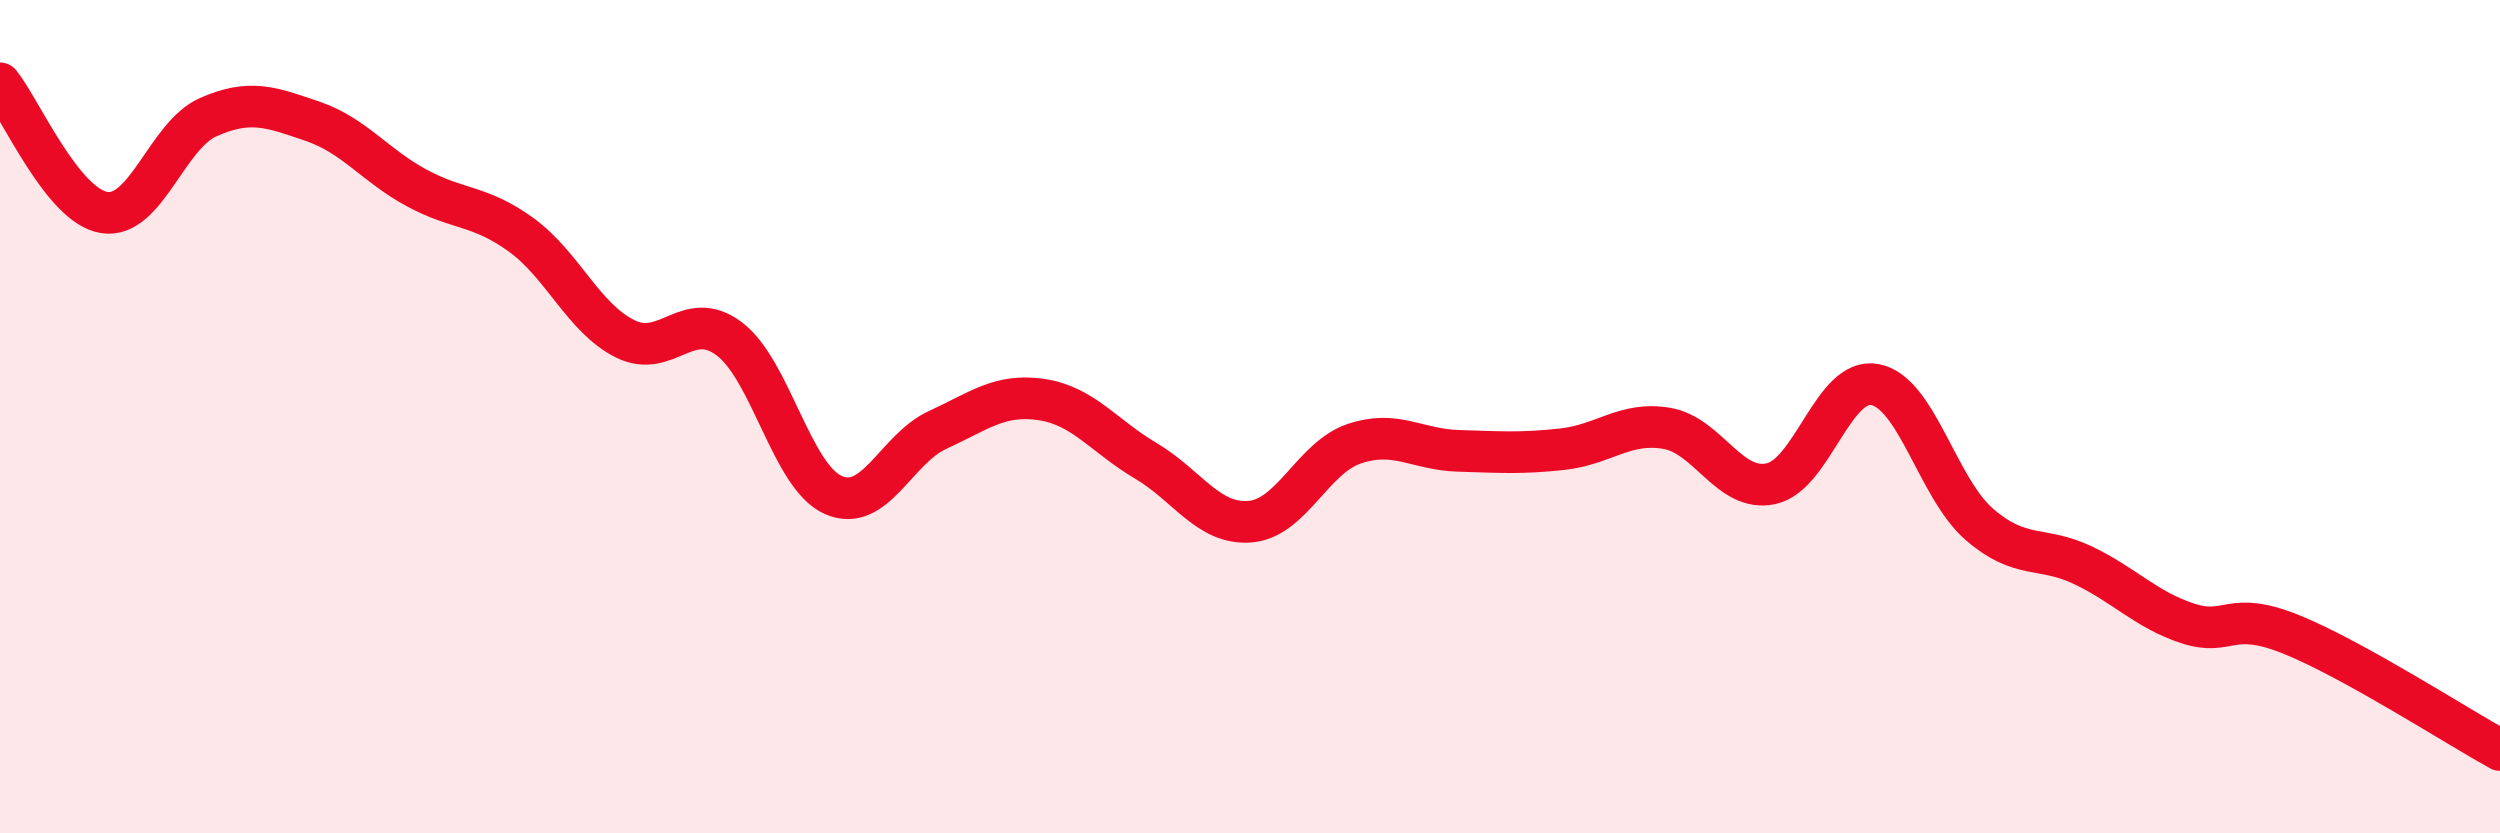
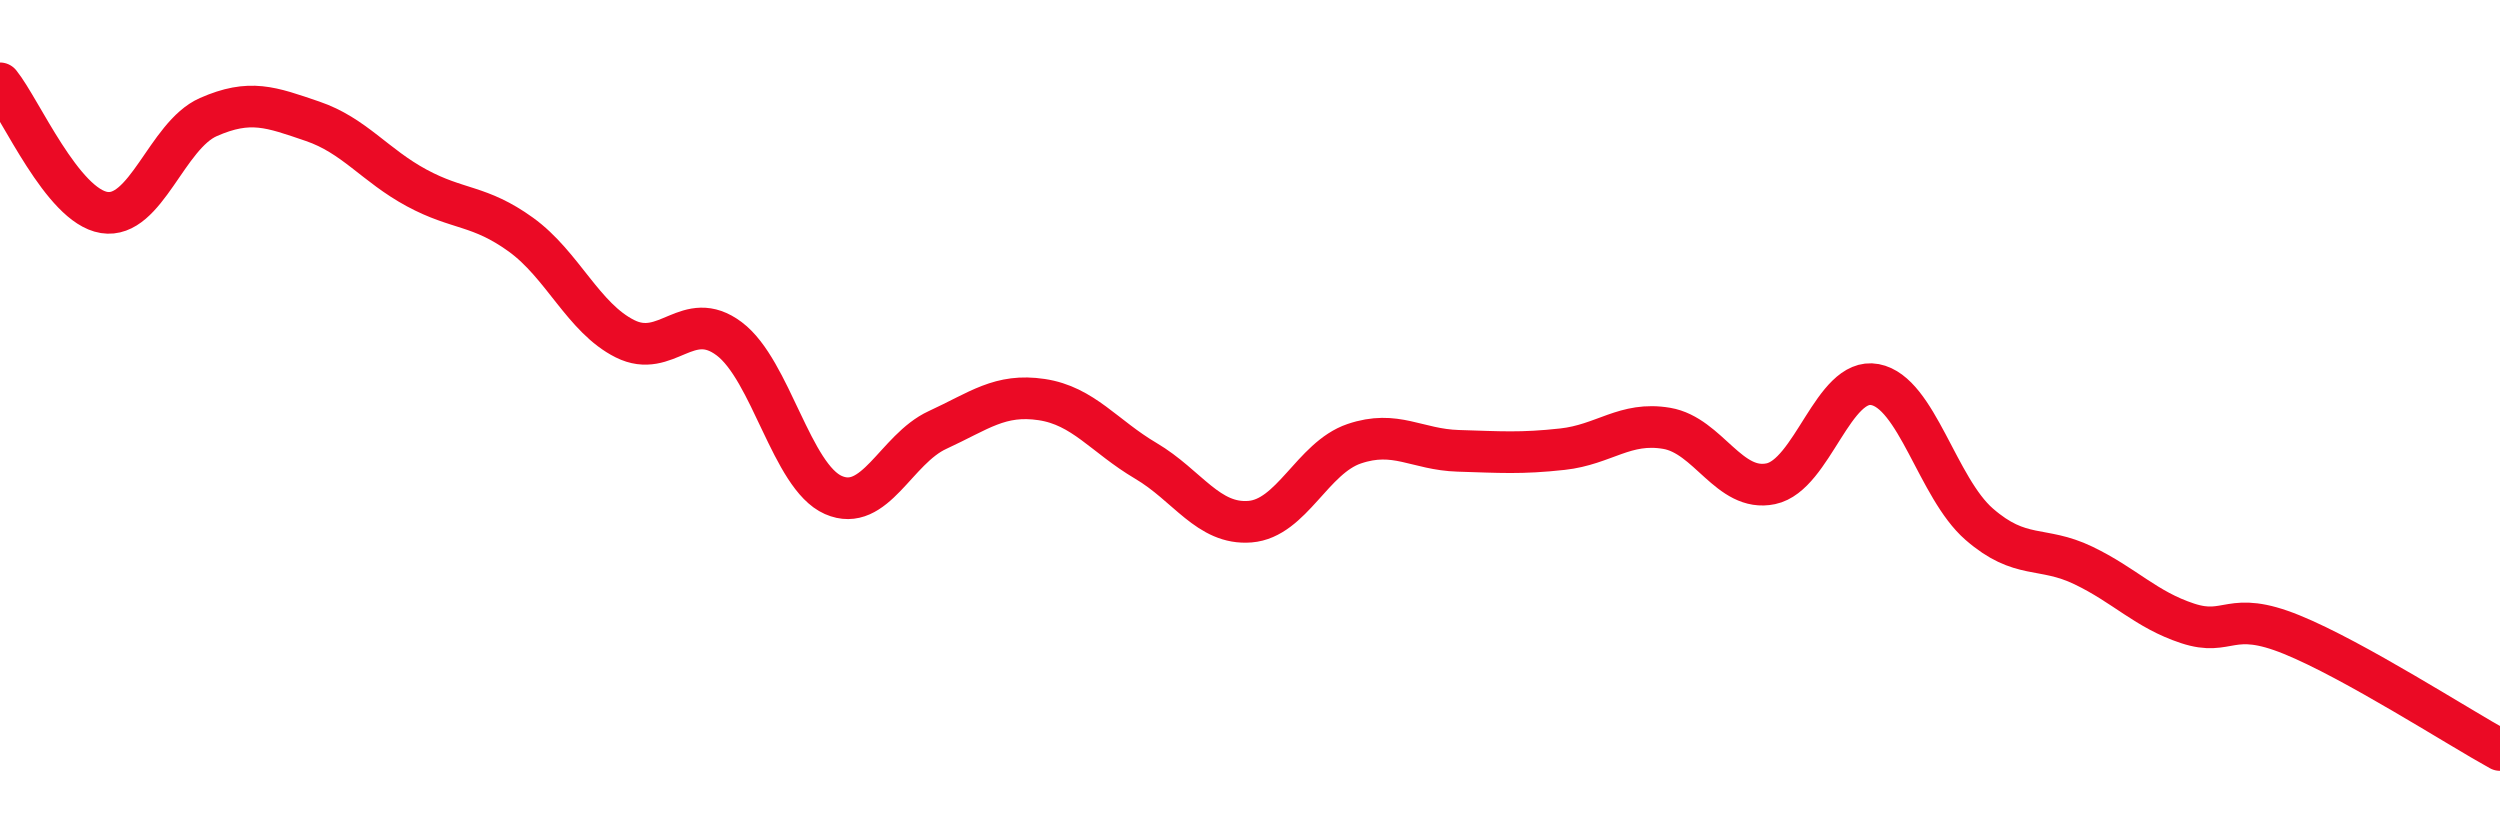
<svg xmlns="http://www.w3.org/2000/svg" width="60" height="20" viewBox="0 0 60 20">
-   <path d="M 0,2 C 0.5,2.62 1.5,4.94 2.5,5.1 C 3.5,5.26 4,3.25 5,2.81 C 6,2.37 6.5,2.57 7.5,2.91 C 8.5,3.25 9,3.97 10,4.51 C 11,5.05 11.5,4.91 12.5,5.63 C 13.5,6.35 14,7.63 15,8.13 C 16,8.63 16.5,7.38 17.5,8.13 C 18.5,8.88 19,11.44 20,11.88 C 21,12.32 21.5,10.78 22.5,10.32 C 23.5,9.86 24,9.44 25,9.59 C 26,9.74 26.5,10.47 27.5,11.06 C 28.5,11.65 29,12.6 30,12.52 C 31,12.44 31.5,10.99 32.5,10.65 C 33.5,10.31 34,10.79 35,10.82 C 36,10.85 36.5,10.89 37.5,10.78 C 38.5,10.67 39,10.11 40,10.28 C 41,10.45 41.5,11.82 42.5,11.61 C 43.5,11.4 44,9.04 45,9.23 C 46,9.42 46.5,11.71 47.5,12.58 C 48.5,13.45 49,13.09 50,13.57 C 51,14.05 51.5,14.63 52.5,14.96 C 53.5,15.29 53.5,14.62 55,15.23 C 56.5,15.84 59,17.45 60,18L60 20L0 20Z" fill="#EB0A25" opacity="0.1" stroke-linecap="round" stroke-linejoin="round" />
  <path d="M 0,2 C 0.5,2.62 1.5,4.94 2.5,5.1 C 3.5,5.26 4,3.25 5,2.81 C 6,2.37 6.5,2.57 7.5,2.91 C 8.5,3.25 9,3.97 10,4.51 C 11,5.05 11.5,4.91 12.5,5.63 C 13.5,6.35 14,7.63 15,8.13 C 16,8.63 16.5,7.38 17.5,8.13 C 18.5,8.88 19,11.44 20,11.88 C 21,12.32 21.5,10.78 22.5,10.32 C 23.5,9.86 24,9.44 25,9.59 C 26,9.74 26.5,10.47 27.5,11.06 C 28.5,11.65 29,12.6 30,12.52 C 31,12.44 31.5,10.99 32.5,10.65 C 33.5,10.31 34,10.79 35,10.82 C 36,10.85 36.5,10.89 37.5,10.78 C 38.5,10.67 39,10.11 40,10.28 C 41,10.45 41.5,11.82 42.5,11.61 C 43.5,11.4 44,9.04 45,9.23 C 46,9.42 46.5,11.71 47.5,12.58 C 48.5,13.45 49,13.09 50,13.57 C 51,14.05 51.5,14.63 52.5,14.96 C 53.5,15.29 53.5,14.62 55,15.23 C 56.5,15.84 59,17.45 60,18" stroke="#EB0A25" stroke-width="1" fill="none" stroke-linecap="round" stroke-linejoin="round" />
</svg>